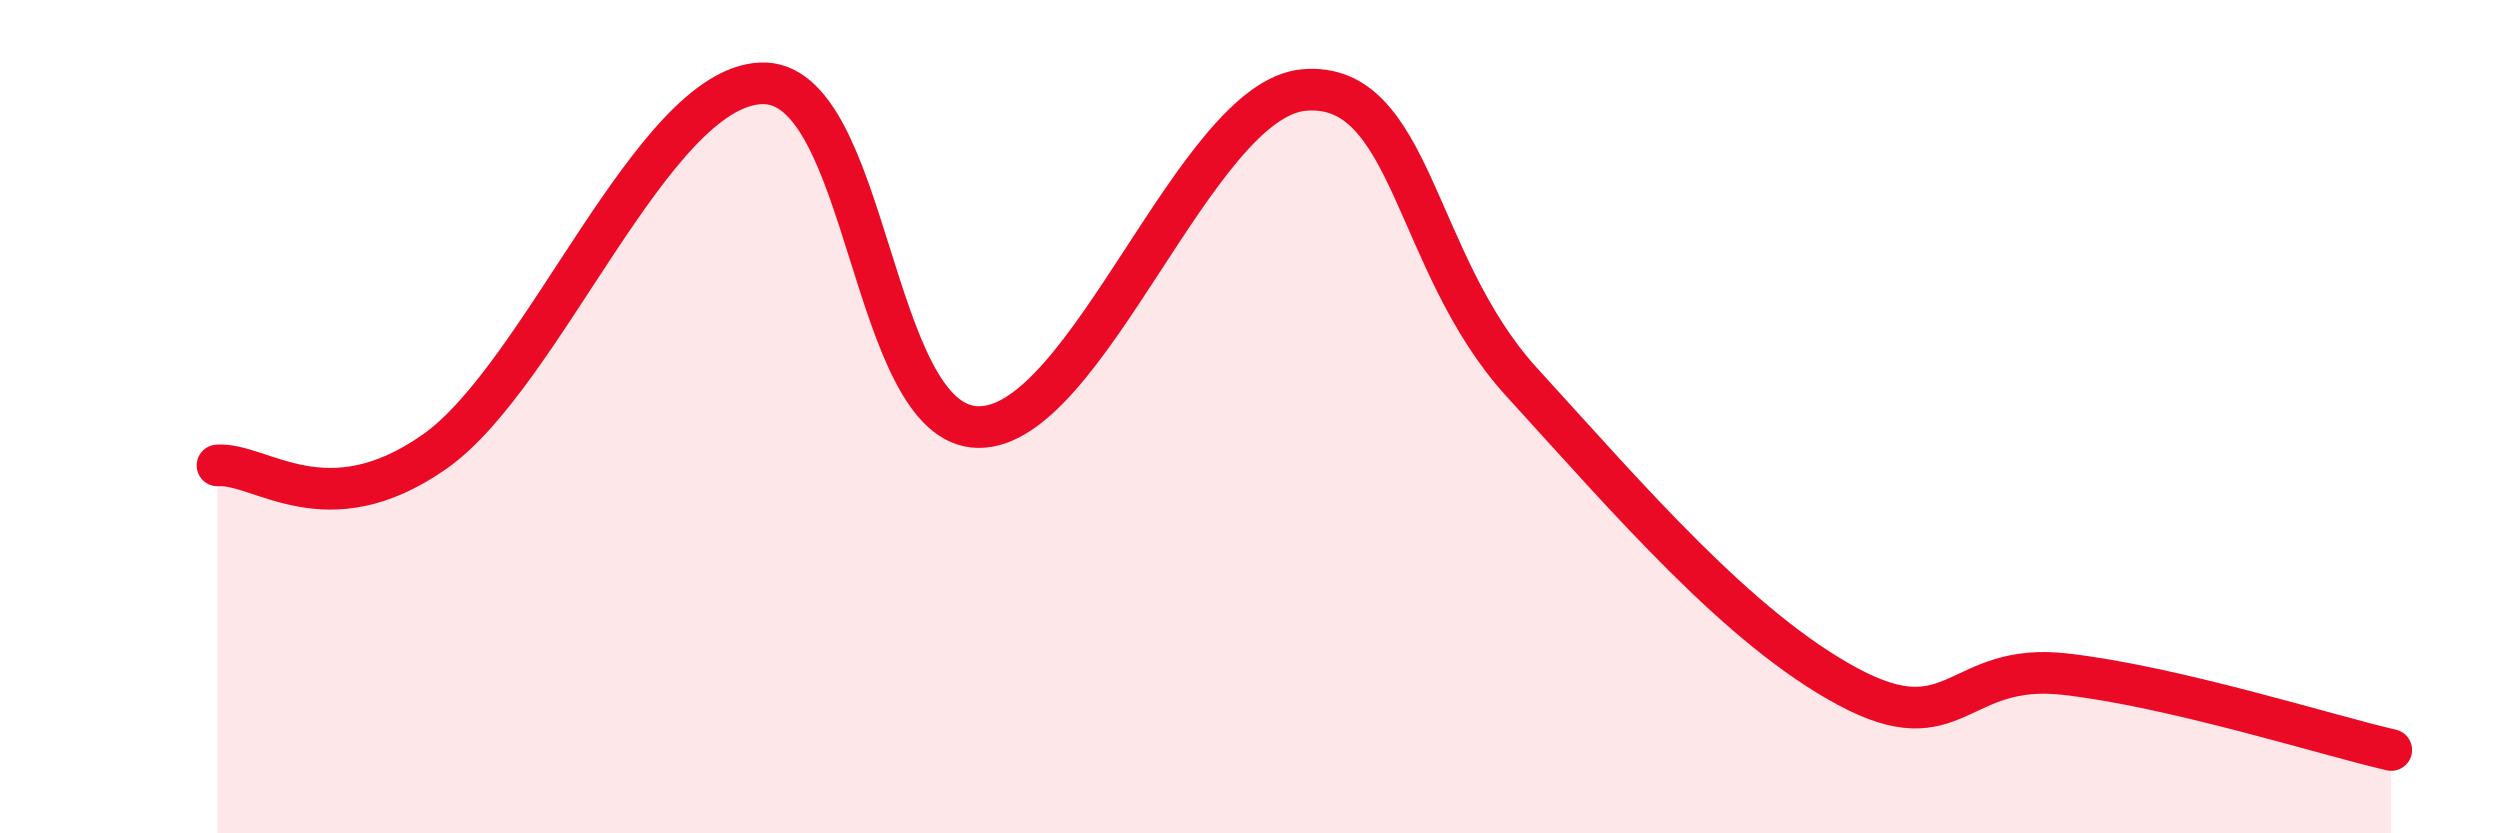
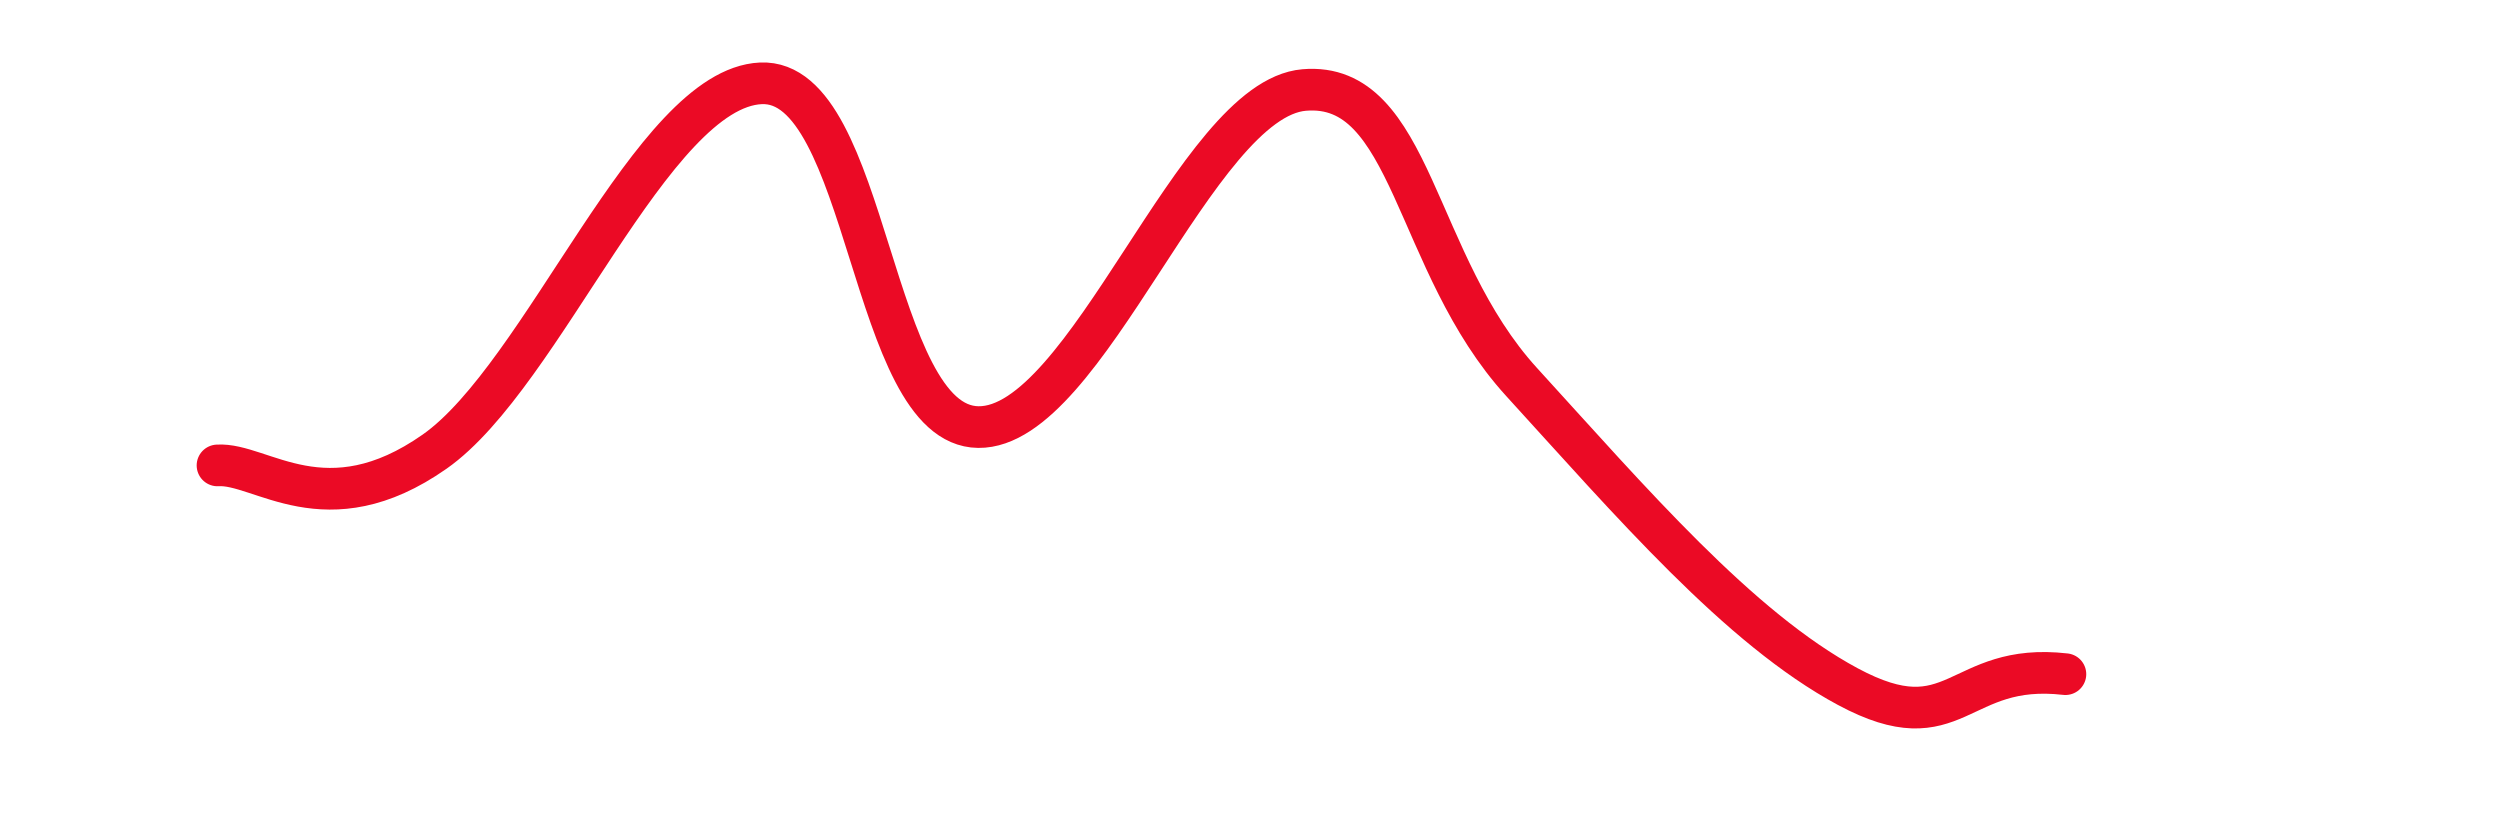
<svg xmlns="http://www.w3.org/2000/svg" width="60" height="20" viewBox="0 0 60 20">
-   <path d="M 5.22,11.17 C 6.26,11.1 7.82,12.67 10.43,10.84 C 13.04,9.01 15.65,2.12 18.26,2 C 20.87,1.88 20.87,10.22 23.48,10.25 C 26.09,10.28 28.69,2.38 31.3,2.16 C 33.91,1.94 33.91,6.31 36.52,9.17 C 39.13,12.03 41.74,15.08 44.35,16.48 C 46.96,17.88 46.96,15.88 49.57,16.18 C 52.18,16.48 55.83,17.64 57.39,18L57.39 20L5.22 20Z" fill="#EB0A25" opacity="0.1" stroke-linecap="round" stroke-linejoin="round" />
-   <path d="M 5.22,11.17 C 6.26,11.1 7.82,12.67 10.43,10.84 C 13.04,9.01 15.65,2.12 18.26,2 C 20.87,1.88 20.87,10.22 23.48,10.25 C 26.09,10.28 28.69,2.38 31.3,2.16 C 33.91,1.94 33.91,6.31 36.52,9.17 C 39.13,12.03 41.74,15.08 44.35,16.48 C 46.96,17.88 46.96,15.88 49.57,16.18 C 52.18,16.48 55.83,17.64 57.39,18" stroke="#EB0A25" stroke-width="1" fill="none" stroke-linecap="round" stroke-linejoin="round" />
+   <path d="M 5.22,11.17 C 6.26,11.1 7.82,12.67 10.43,10.84 C 13.04,9.01 15.65,2.12 18.26,2 C 20.87,1.88 20.87,10.22 23.48,10.25 C 26.09,10.28 28.69,2.38 31.3,2.16 C 33.91,1.94 33.91,6.31 36.52,9.17 C 39.13,12.03 41.74,15.08 44.35,16.48 C 46.96,17.88 46.96,15.88 49.57,16.18 " stroke="#EB0A25" stroke-width="1" fill="none" stroke-linecap="round" stroke-linejoin="round" />
</svg>